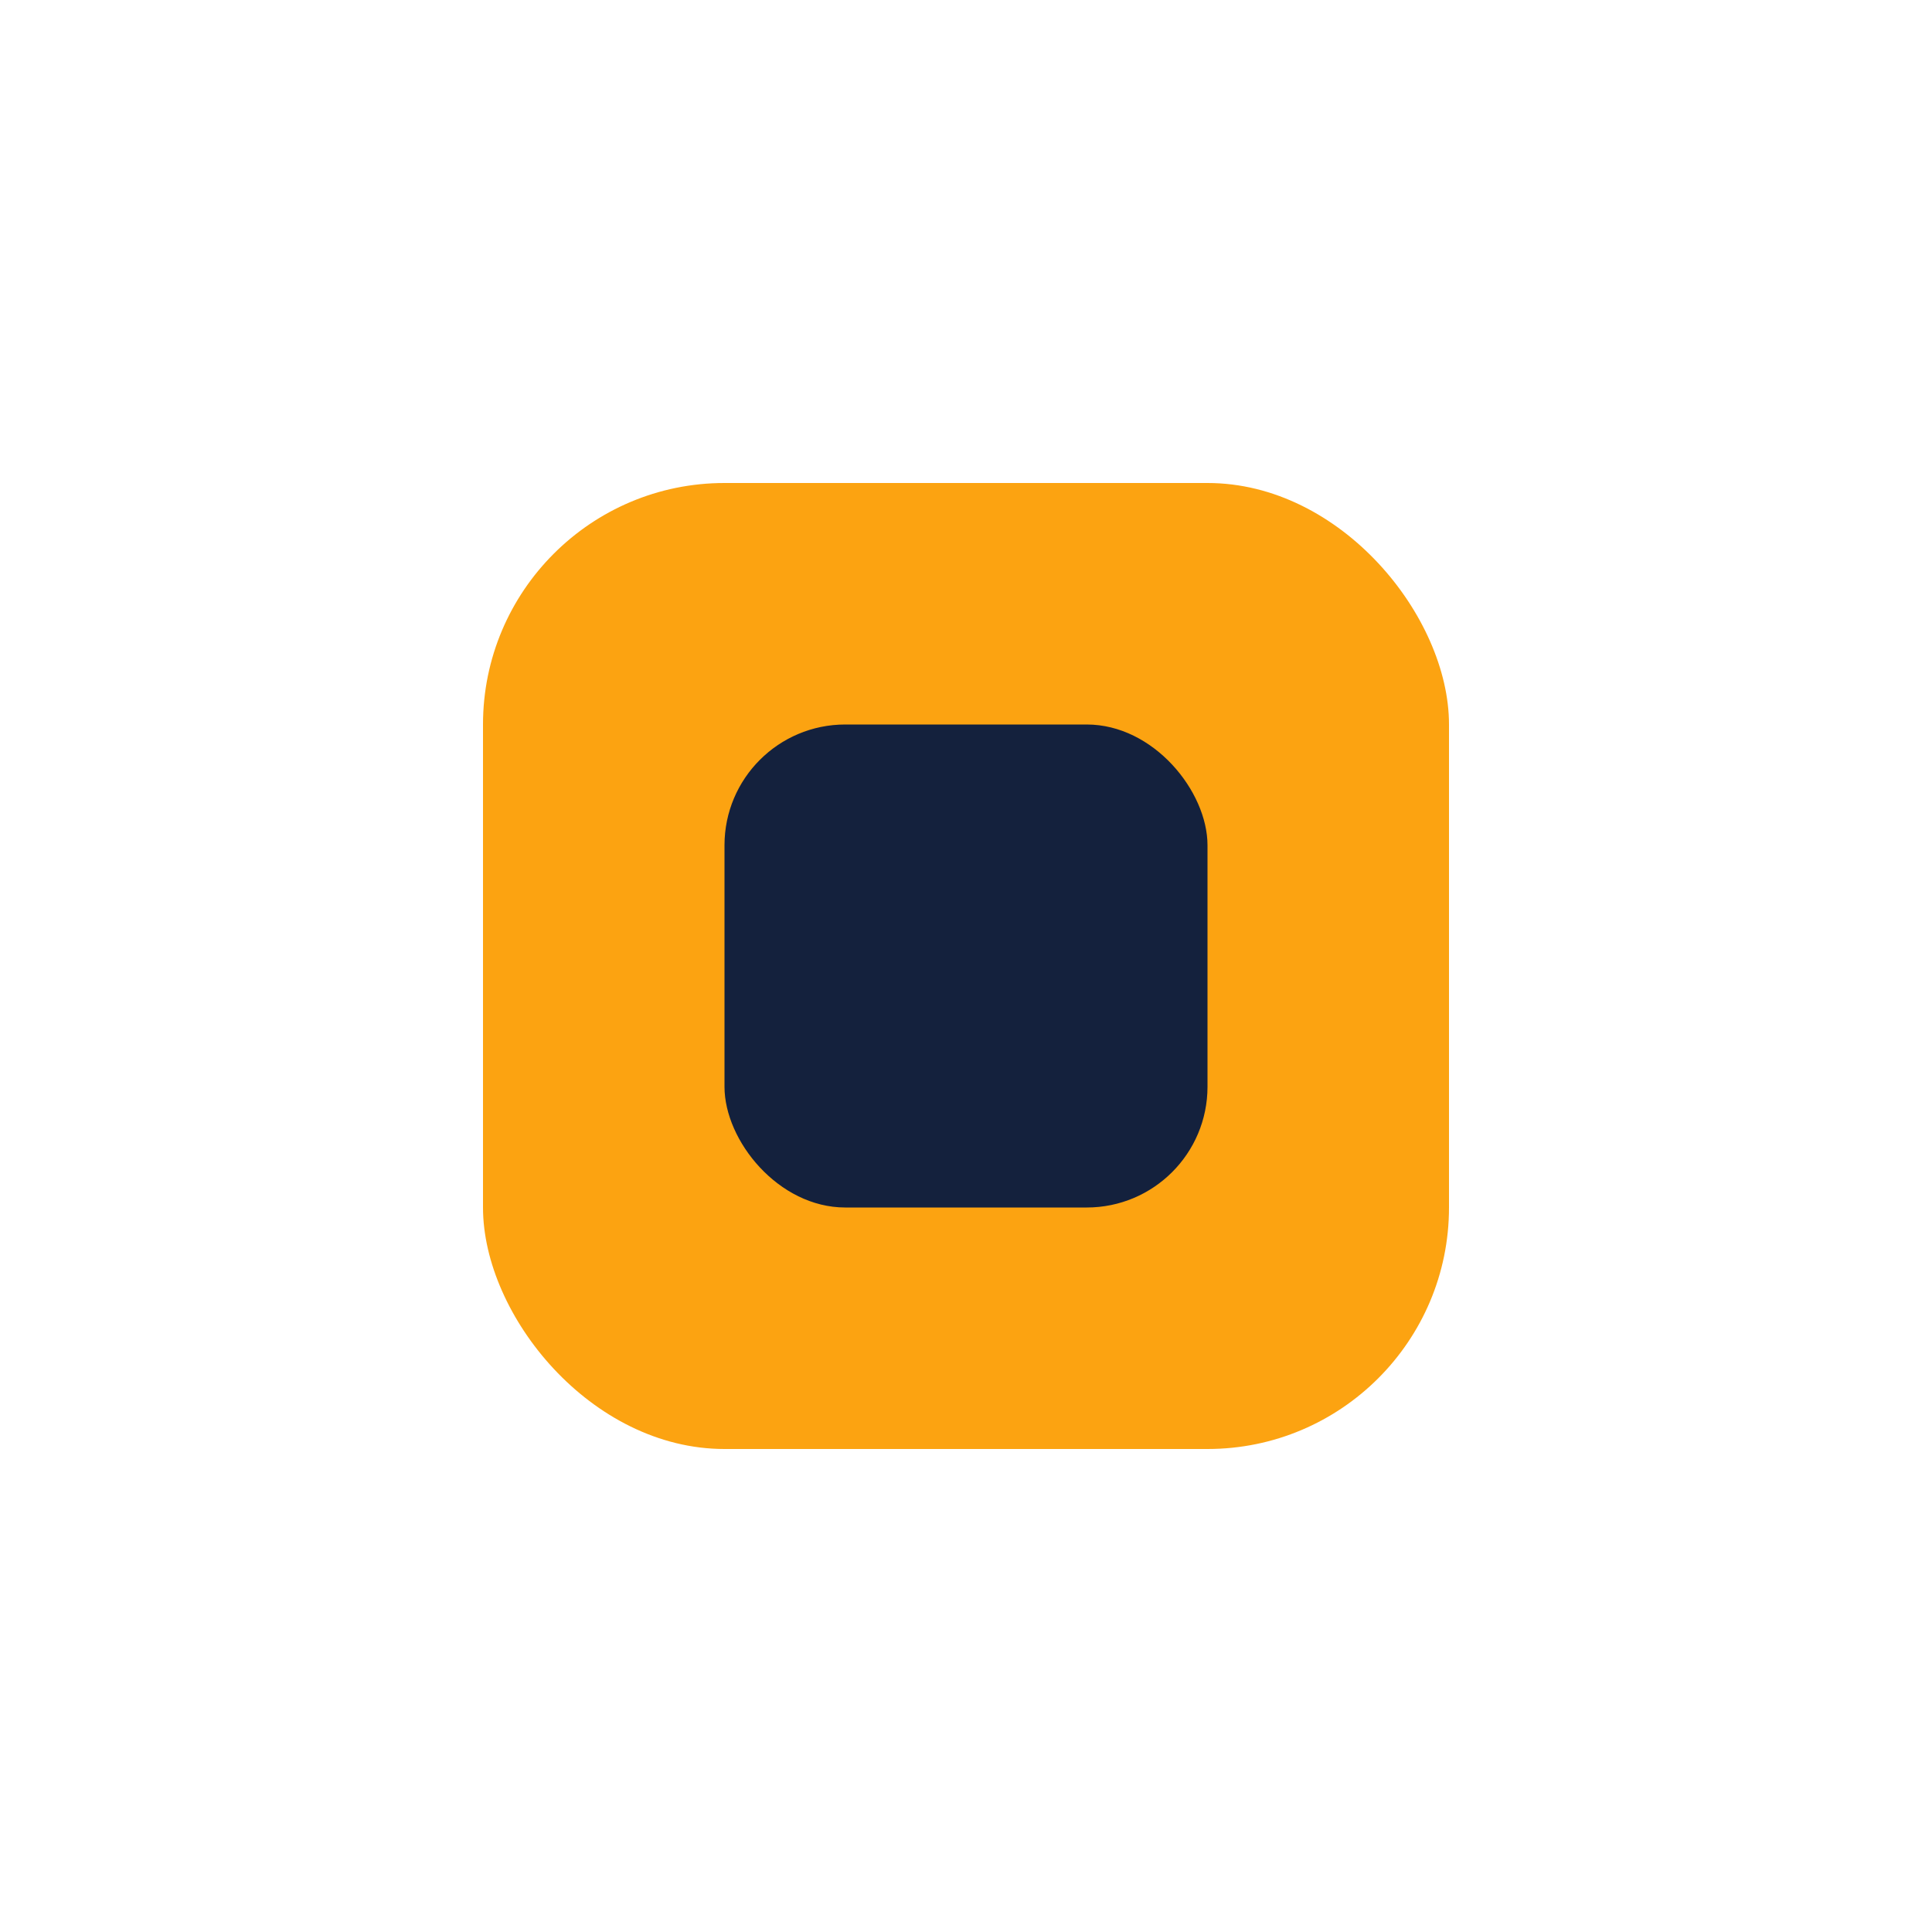
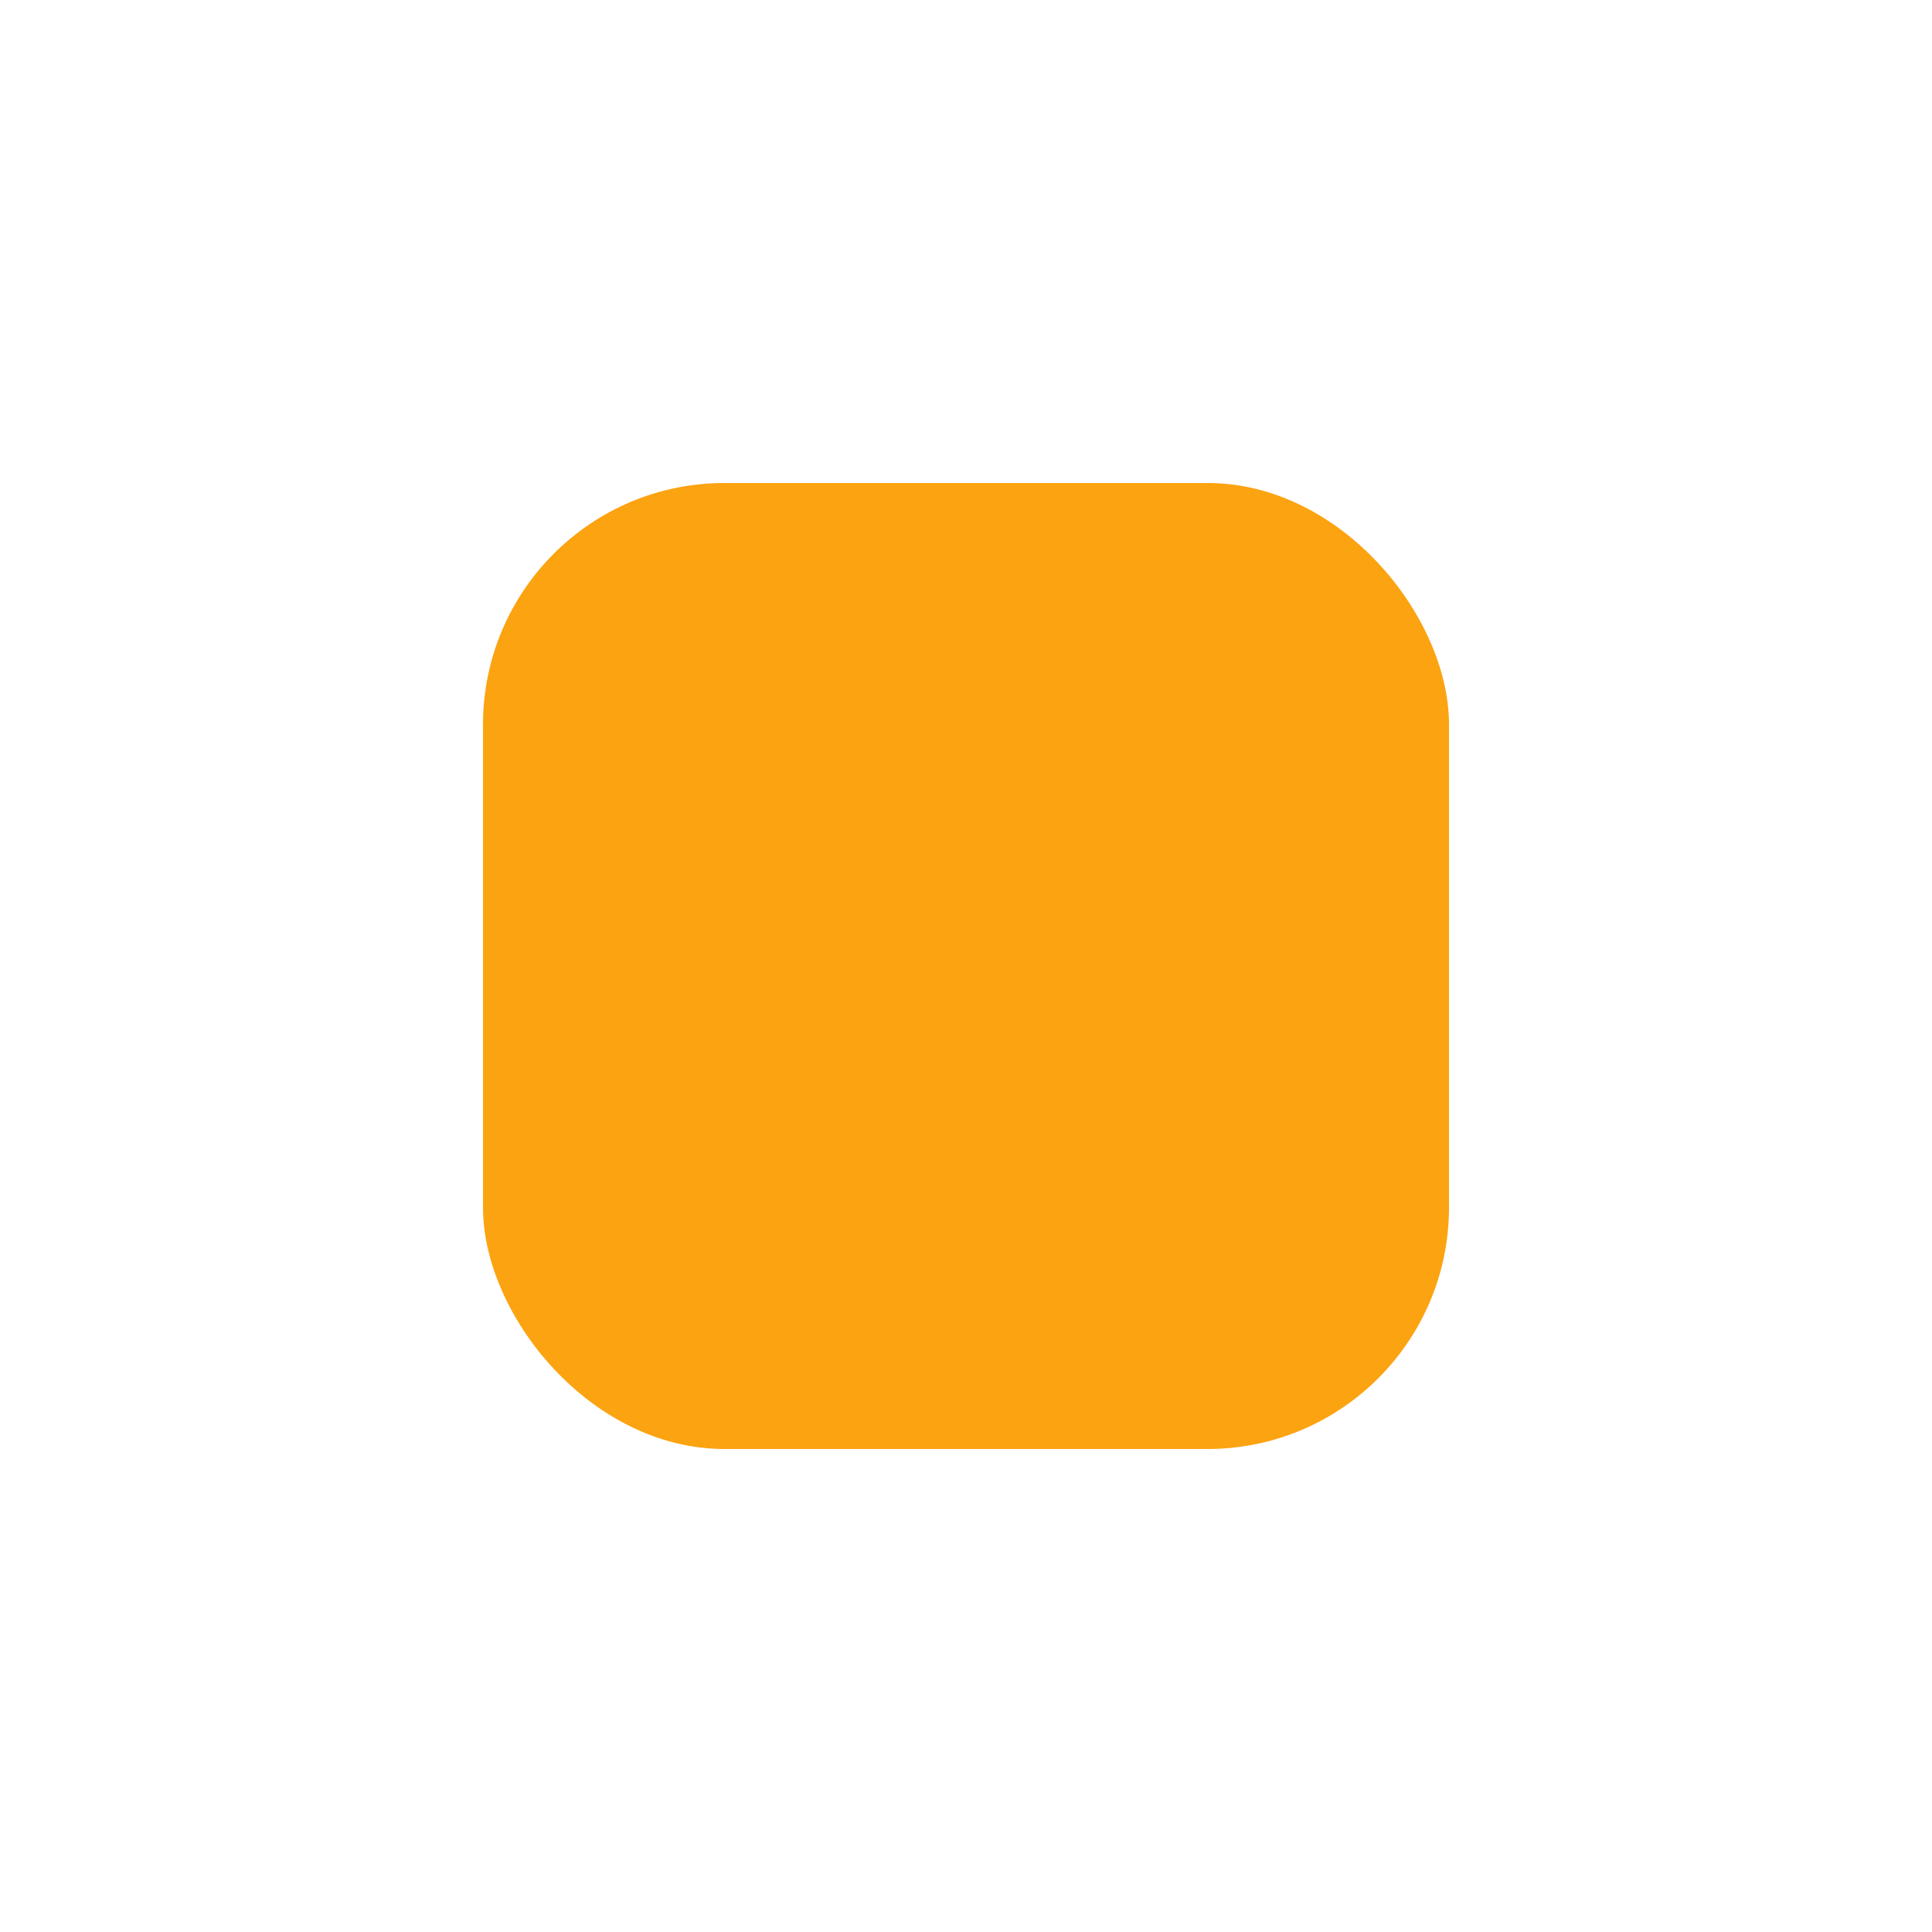
<svg xmlns="http://www.w3.org/2000/svg" viewBox="0 0 32 32" width="32" height="32">
  <rect x="8" y="8" width="16" height="16" rx="4" fill="#FCA311" />
-   <rect x="12" y="12" width="8" height="8" rx="2" fill="#14213D" />
</svg>